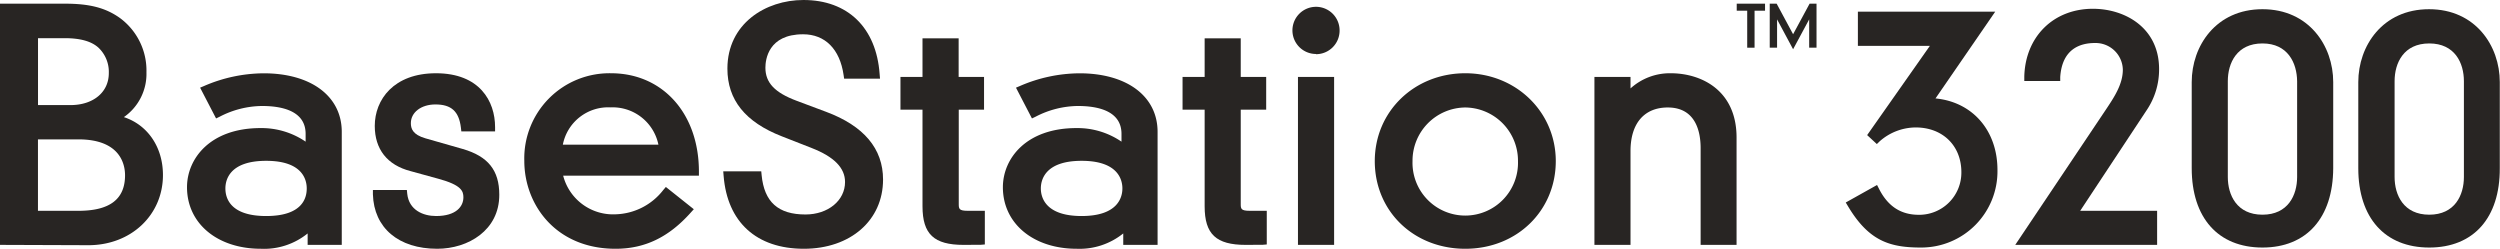
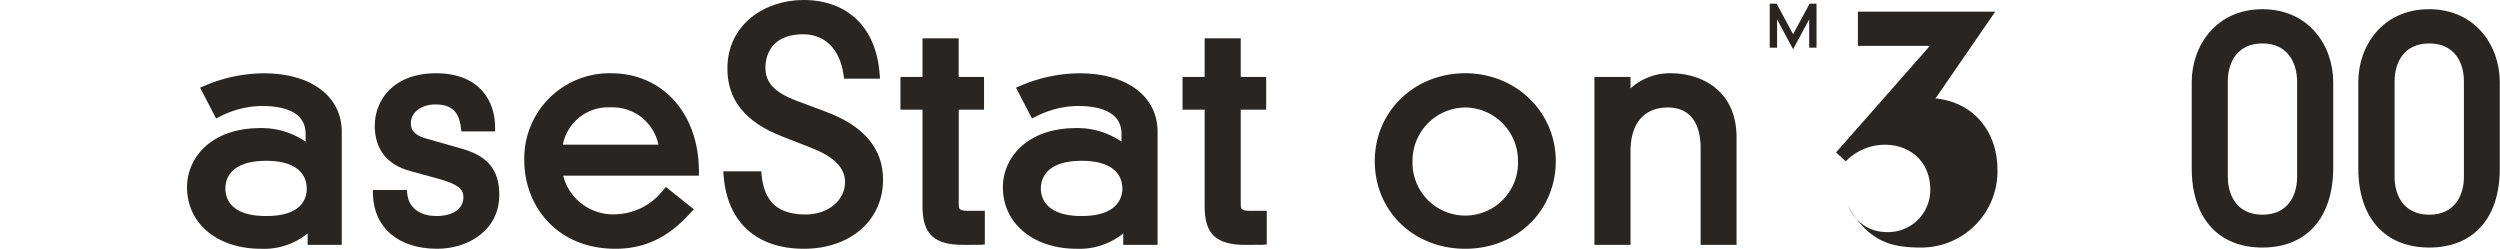
<svg xmlns="http://www.w3.org/2000/svg" viewBox="0 0 469.62 46.73">
  <defs>
    <style>.cls-1{fill:#282523;}</style>
  </defs>
  <g id="Layer_2" data-name="Layer 2">
    <g id="Layer_1-2" data-name="Layer 1">
-       <path class="cls-1" d="M0,46V.69H12.2c4.64,0,7.63.78,10.31,2.68a12.24,12.24,0,0,1,5,10.21A9.89,9.89,0,0,1,23.27,22c4.46,1.46,7.34,5.63,7.34,10.88,0,7.52-6,13.18-14,13.18ZM14.73,39.6c5.89,0,8.76-2.18,8.76-6.68,0-2-.86-6.74-8.76-6.74H7.13V39.6Zm-1.5-19.86c4.31,0,7.21-2.43,7.21-6a6.26,6.26,0,0,0-1.93-4.77c-1.32-1.21-3.4-1.8-6.37-1.8h-5V19.74Z" />
      <path class="cls-1" d="M49,46.73c-8.17,0-13.87-4.75-13.87-11.56,0-5.35,4.32-11.11,13.81-11.11a14.68,14.68,0,0,1,8.47,2.55V25.15c0-4.33-4.45-5.24-8.18-5.24a17.53,17.53,0,0,0-7.94,2l-.7.34-3-5.78.8-.34a28.54,28.54,0,0,1,11.14-2.36c8.91,0,14.67,4.31,14.67,11V46H57.79V43.85A13,13,0,0,1,49,46.73ZM50,30.21c-6.92,0-7.66,3.63-7.66,5.19S43,40.58,50,40.58,57.62,37,57.62,35.4,56.87,30.21,50,30.21Z" />
      <path class="cls-1" d="M82.13,46.73c-7.26,0-11.89-3.91-12.08-10.22l0-.82h6.38l.07.72c.33,3.07,3,4.17,5.42,4.17,3.78,0,5.13-1.81,5.13-3.51,0-1.17-.36-2.31-4.7-3.49l-5.24-1.44C72.71,31,70.4,28,70.4,23.65c0-4.92,3.55-9.89,11.5-9.89C90.09,13.76,93,19,93,23.88v.8H86.66l-.08-.7c-.37-3.06-1.8-4.36-4.79-4.36-2.67,0-4.61,1.48-4.61,3.51,0,1,.31,2.16,2.76,2.86l7,2c4.74,1.38,6.85,4,6.85,8.59C93.81,43.25,87.94,46.73,82.13,46.73Z" />
      <path class="cls-1" d="M115.63,46.73c-11.25,0-17.14-8.31-17.14-16.51a16,16,0,0,1,16.28-16.46c9.73,0,16.52,7.59,16.52,18.47V33h-25.5a9.68,9.68,0,0,0,9.79,7.26,11.75,11.75,0,0,0,9-4.55l.5-.59,5.25,4.18-.57.63C125.61,44.58,121.12,46.73,115.63,46.73Zm8.05-19.56a8.78,8.78,0,0,0-9-7,8.67,8.67,0,0,0-8.95,7Z" />
      <path class="cls-1" d="M151,46.73c-8.89,0-14.38-5-15.07-13.69l-.07-.86H143l.07.72c.49,5.05,3.11,7.39,8.24,7.39,4.24,0,7.43-2.62,7.43-6.1,0-2.65-2.05-4.74-6.28-6.39l-5.59-2.19c-6.88-2.68-10.23-6.85-10.23-12.72C136.65,4.43,143.83,0,150.92,0c8.35,0,13.7,5.21,14.32,13.93l.07.85h-6.74l-.1-.68c-.7-4.87-3.48-7.66-7.61-7.66-6.57,0-7.08,4.8-7.08,6.28,0,2.82,1.75,4.67,5.86,6.21L155.17,21c7.11,2.65,10.71,6.93,10.71,12.73C165.88,41.38,159.77,46.73,151,46.73Z" />
      <path class="cls-1" d="M181,46c-5.54,0-7.71-2-7.71-7.25V20.6h-4.14V14.45h4.14V7.2h6.79v7.25h4.77V20.6H180.1V38.22c0,1,0,1.38,1.73,1.38H185v6.32l-.74.06C183.47,46,182.28,46,181,46Z" />
      <path class="cls-1" d="M202.26,46.73c-8.16,0-13.87-4.75-13.87-11.56,0-5.35,4.33-11.11,13.81-11.11a14.63,14.63,0,0,1,8.47,2.55V25.15c0-4.33-4.45-5.24-8.18-5.24a17.52,17.52,0,0,0-7.93,2l-.71.34-3-5.78.8-.34a28.49,28.49,0,0,1,11.13-2.36c8.91,0,14.67,4.31,14.67,11V46H211V43.85A13.09,13.09,0,0,1,202.26,46.73Zm.92-16.52c-6.91,0-7.66,3.63-7.66,5.19s.75,5.18,7.66,5.18,7.66-3.62,7.66-5.18S210.1,30.21,203.18,30.21Z" />
      <path class="cls-1" d="M234,46c-5.55,0-7.71-2-7.71-7.25V20.6h-4.15V14.45h4.15V7.2h6.78v7.25h4.78V20.6h-4.78V38.22c0,1,0,1.38,1.73,1.38h3.16v6.32l-.74.06C236.43,46,235.18,46,234,46Z" />
-       <path class="cls-1" d="M243.82,46V14.45h6.79V46Zm3.4-35.86a4.43,4.43,0,1,1,4.42-4.43A4.43,4.43,0,0,1,247.22,10.18Z" />
      <path class="cls-1" d="M275.25,46.73c-9.71,0-17-7.07-17-16.46s7.49-16.51,17-16.51,17,7.25,17,16.51S285,46.73,275.25,46.73Zm0-26.54a10,10,0,0,0-9.91,10.08,9.91,9.91,0,1,0,19.81,0A10,10,0,0,0,275.25,20.19Z" />
      <path class="cls-1" d="M319.46,46V27.8c0-2.84-.8-7.61-6.17-7.61-4.43,0-7,3-7,8.18V46h-6.78V14.45h6.78v2.16a11,11,0,0,1,7.55-2.85c5.71,0,12.37,3.16,12.37,12.08V46Z" />
-       <path class="cls-1" d="M360.84,46.5c-5.87,0-9.8-1.24-13.7-7.76l-.42-.7,5.88-3.29.38.74c1.66,3.27,4.1,4.86,7.46,4.86a7.92,7.92,0,0,0,8-8c0-5-3.53-8.41-8.58-8.41a10.31,10.31,0,0,0-6.75,2.59l-.55.53-1.82-1.68L362.52,8.62H349V2.19H374.8l-11.22,16.3c6.93.66,11.64,6,11.64,13.45A14.32,14.32,0,0,1,360.84,46.5Z" />
-       <path class="cls-1" d="M378.56,46l17-25.37c1.58-2.36,3.21-4.8,3.21-7.55a5.12,5.12,0,0,0-5.25-5c-2.77,0-6.16,1.11-6.51,6.39l0,.75h-6.75l0-.82c.18-7.51,5.48-12.75,12.89-12.75,6,0,12.43,3.54,12.43,11.33a13.64,13.64,0,0,1-2.32,7.7L390.76,39.6h14.45V46Z" />
+       <path class="cls-1" d="M360.84,46.5c-5.87,0-9.8-1.24-13.7-7.76c1.66,3.27,4.1,4.86,7.46,4.86a7.92,7.92,0,0,0,8-8c0-5-3.53-8.41-8.58-8.41a10.31,10.31,0,0,0-6.75,2.59l-.55.53-1.82-1.68L362.52,8.62H349V2.19H374.8l-11.22,16.3c6.93.66,11.64,6,11.64,13.45A14.32,14.32,0,0,1,360.84,46.5Z" />
      <path class="cls-1" d="M425,46.5c-8.32,0-13.29-5.57-13.29-14.9V15.42c0-6.8,4.56-13.69,13.29-13.69s13.29,6.89,13.29,13.69V31.6C438.25,40.93,433.28,46.5,425,46.5Zm0-38.34c-4.8,0-6.51,3.66-6.51,7.09v18c0,3.42,1.71,7.08,6.51,7.08s6.51-3.66,6.51-7.08v-18C431.47,11.82,429.76,8.16,425,8.16Z" />
      <path class="cls-1" d="M456.33,46.5C448,46.5,443,40.93,443,31.6V15.42c0-6.8,4.56-13.69,13.29-13.69s13.29,6.89,13.29,13.69V31.6C469.62,40.93,464.65,46.5,456.33,46.5Zm0-38.34c-4.8,0-6.51,3.66-6.51,7.09v18c0,3.42,1.71,7.08,6.51,7.08s6.51-3.66,6.51-7.08v-18C462.84,11.82,461.13,8.16,456.33,8.16Z" />
-       <polygon class="cls-1" points="328.21 8.96 328.21 2.01 326.24 2.01 326.24 0.69 331.56 0.69 331.56 2.01 329.59 2.01 329.59 8.96 328.21 8.96" />
      <polygon class="cls-1" points="333.82 3.64 333.82 8.96 332.44 8.96 332.44 0.69 333.74 0.69 336.83 6.43 339.93 0.69 341.23 0.69 341.23 8.96 339.85 8.96 339.85 3.64 336.83 9.25 333.82 3.64" />
    </g>
  </g>
</svg>